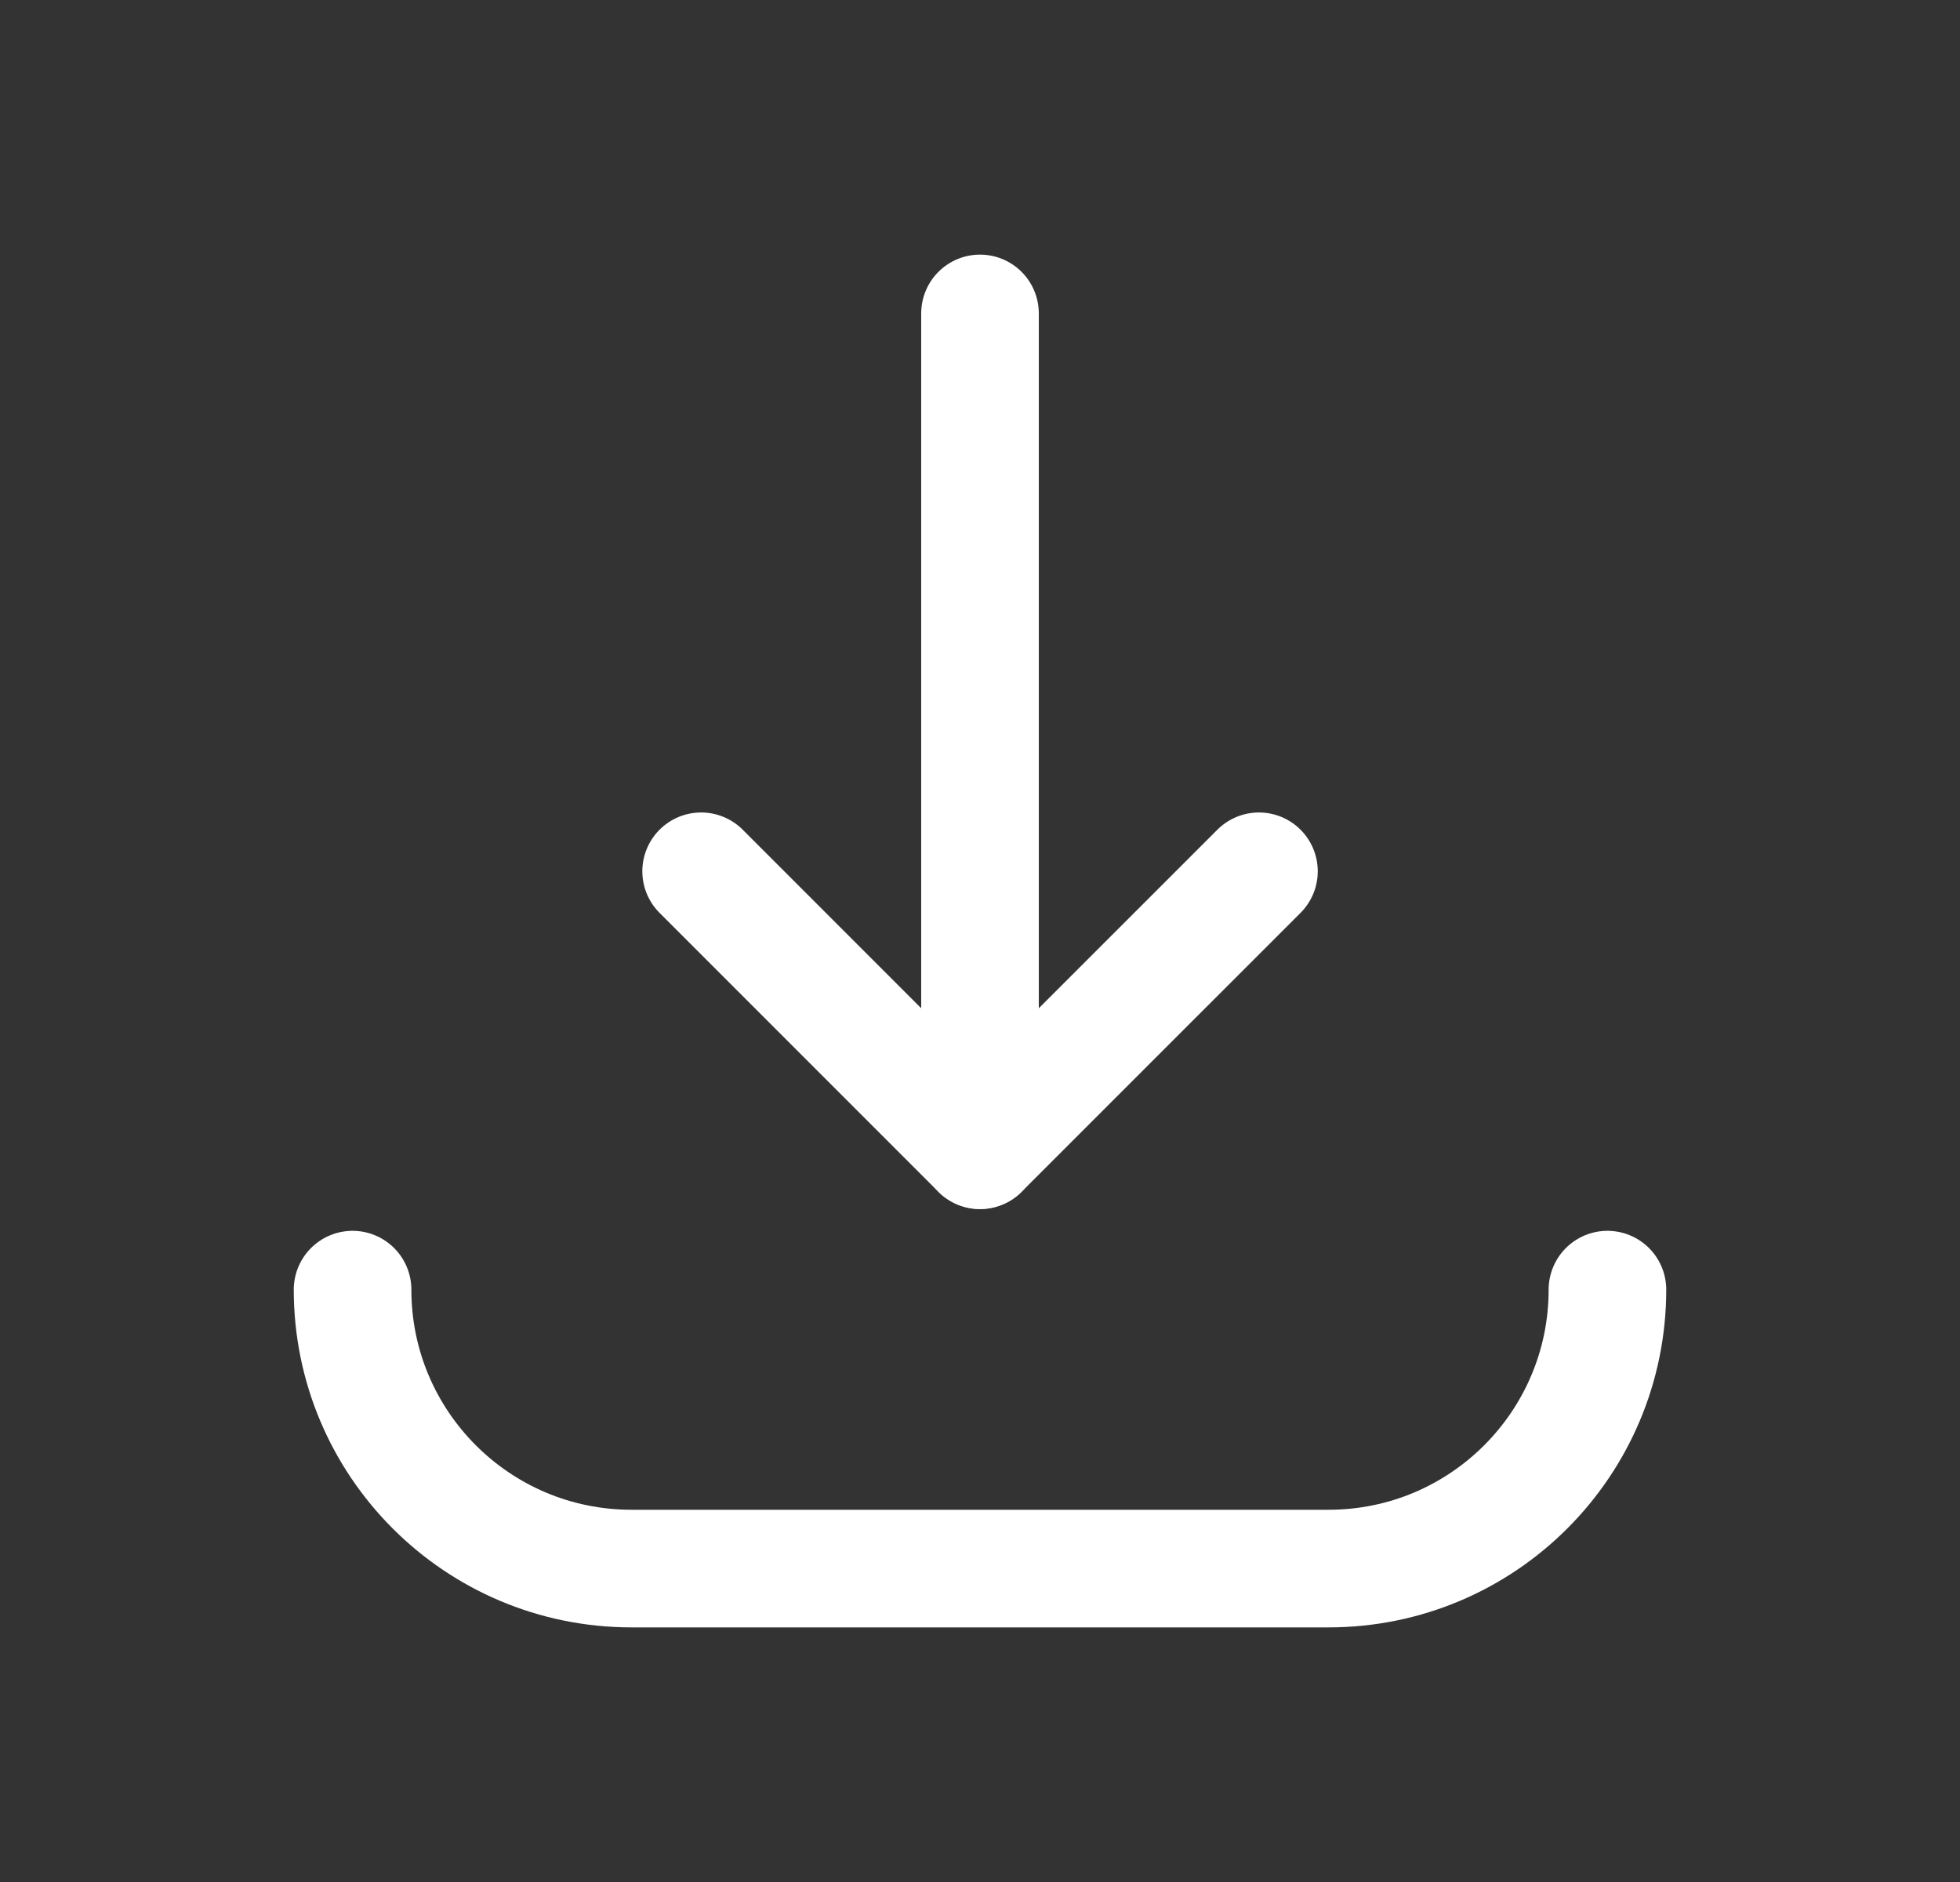
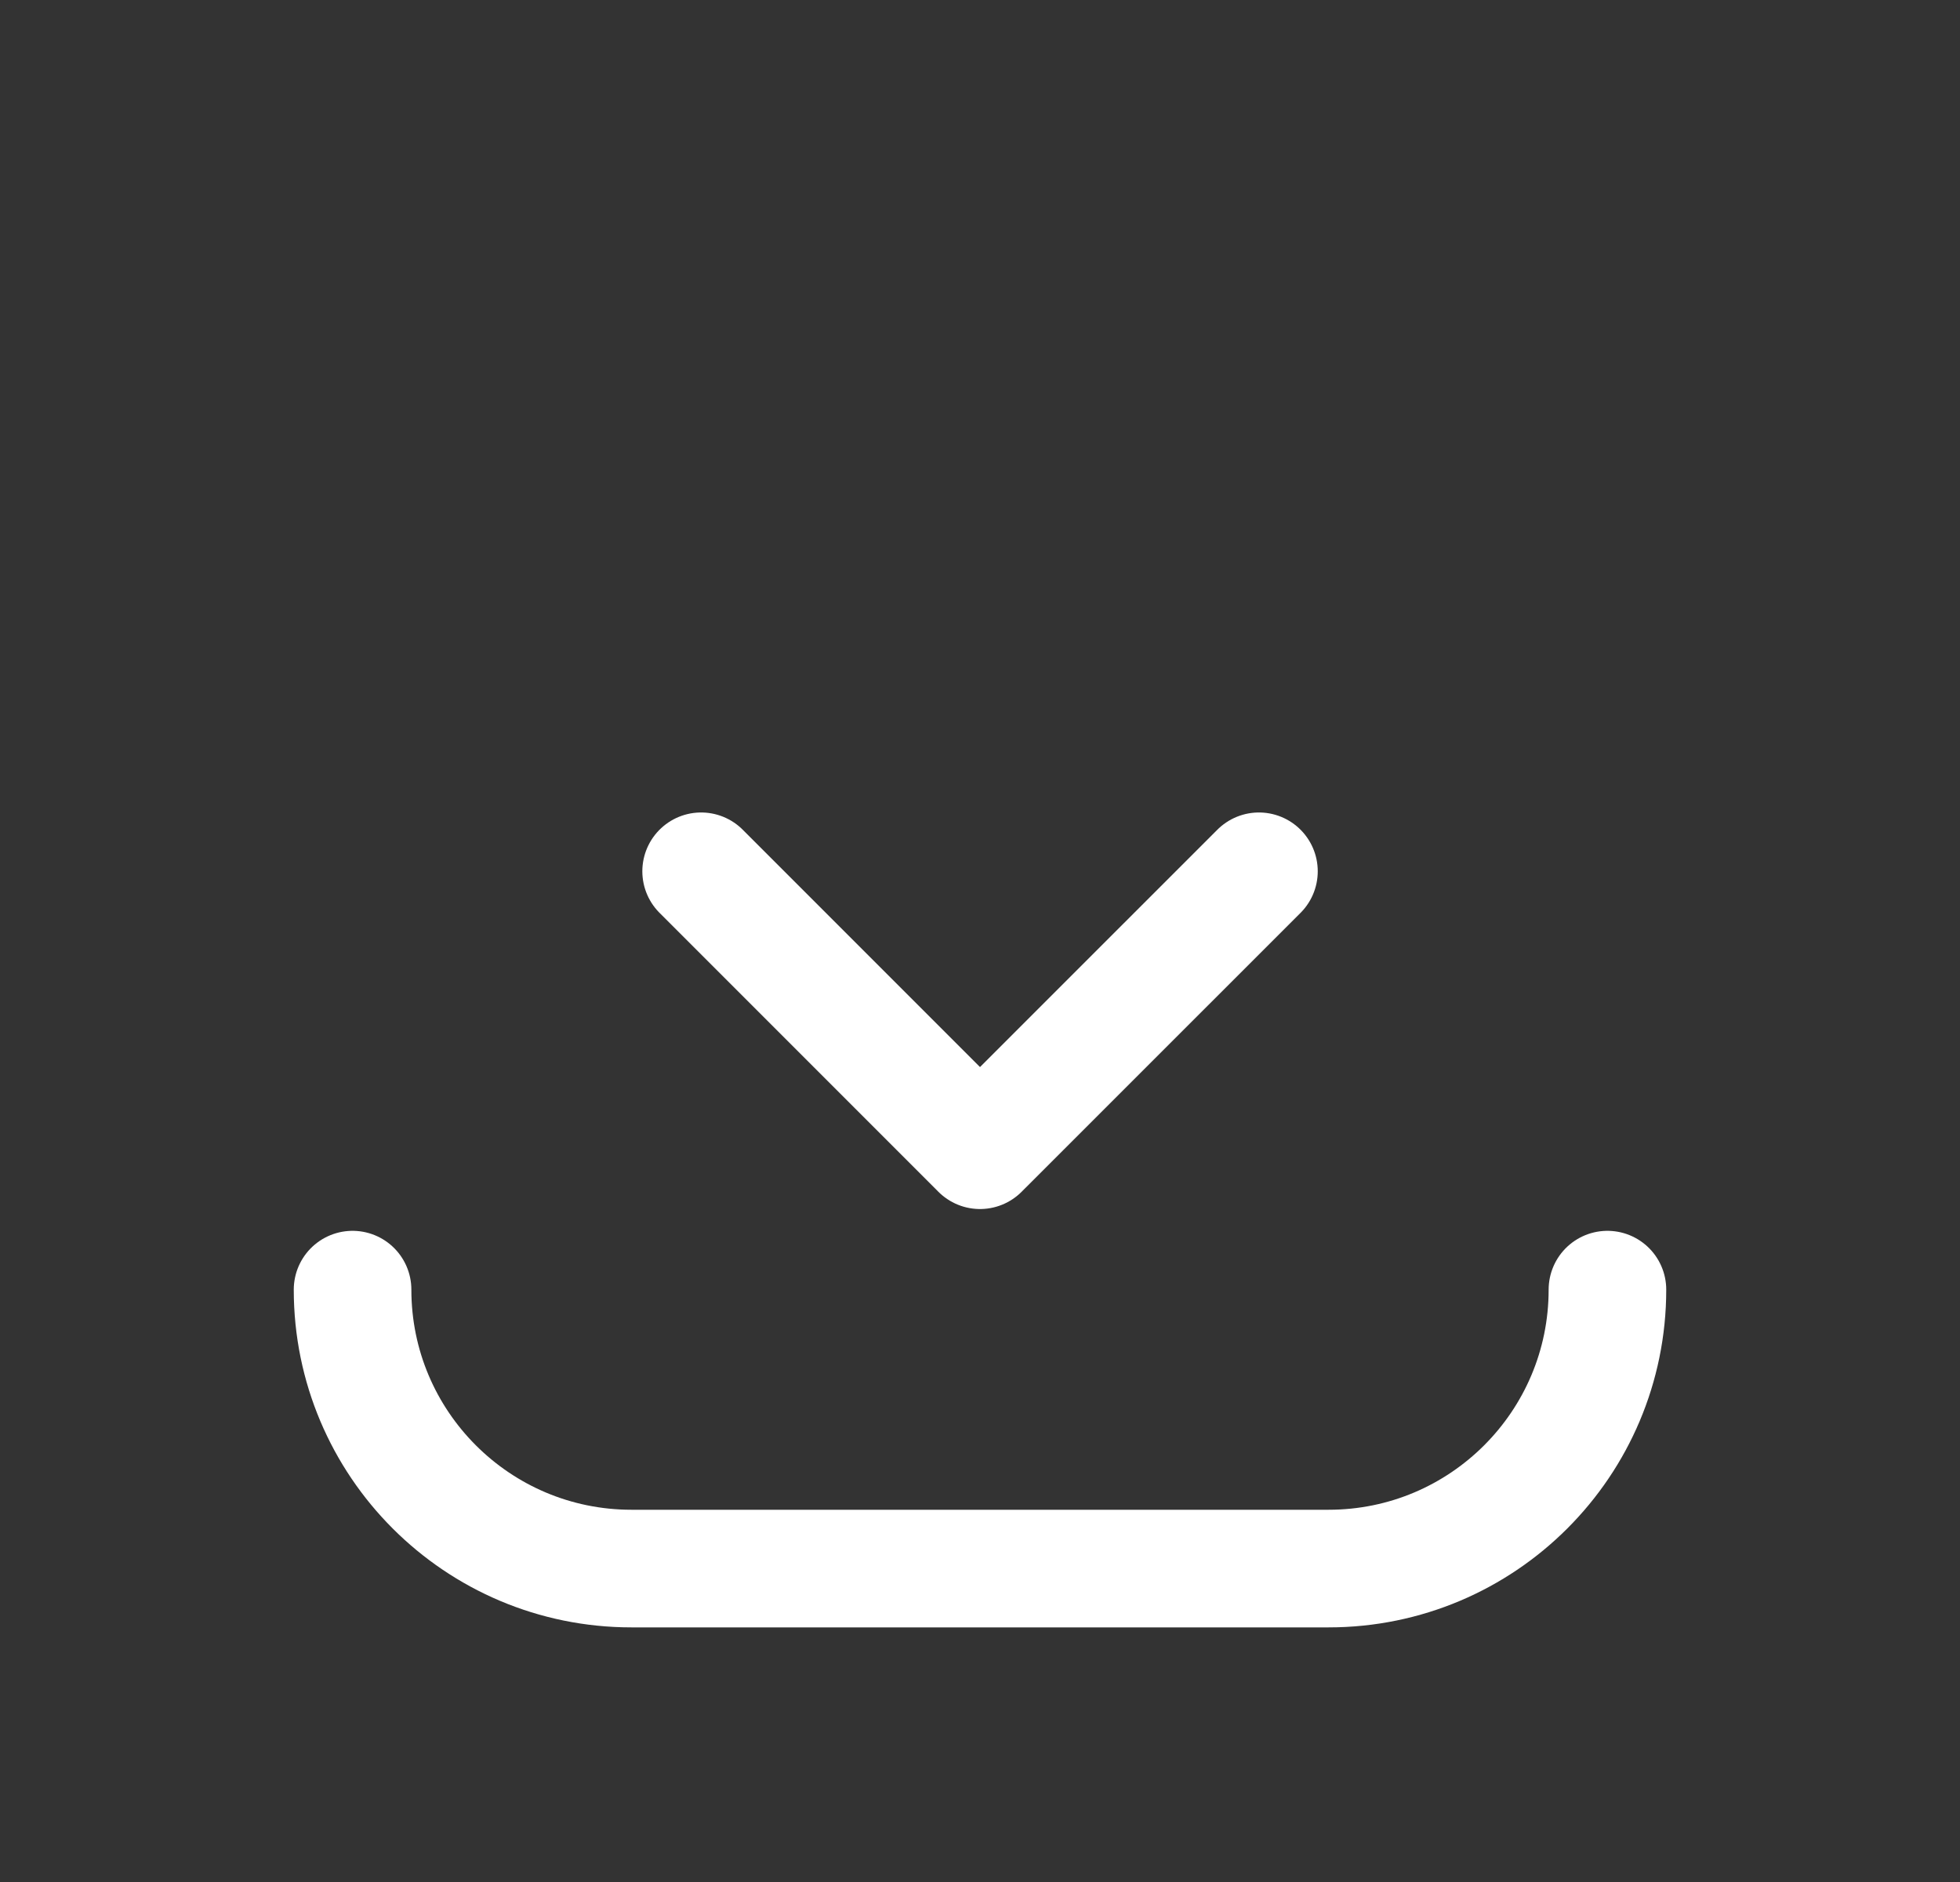
<svg xmlns="http://www.w3.org/2000/svg" width="25" height="24" viewBox="0 0 25 24" fill="none">
  <rect x="0" y="0" width="25" height="24" fill="#333333" stroke="none" />
  <path d="M16.058 11.111L12.5 14.668L8.943 11.111" stroke="white" stroke-width="1.5" stroke-linecap="round" stroke-linejoin="round" />
-   <path d="M12.5 3.997V14.668" stroke="white" stroke-width="1.5" stroke-linecap="round" stroke-linejoin="round" />
  <path d="M20.503 16.446C20.503 18.41 18.911 20.003 16.946 20.003H8.054C6.089 20.003 4.497 18.41 4.497 16.446" stroke="white" stroke-width="1.5" stroke-linecap="round" stroke-linejoin="round" />
</svg>